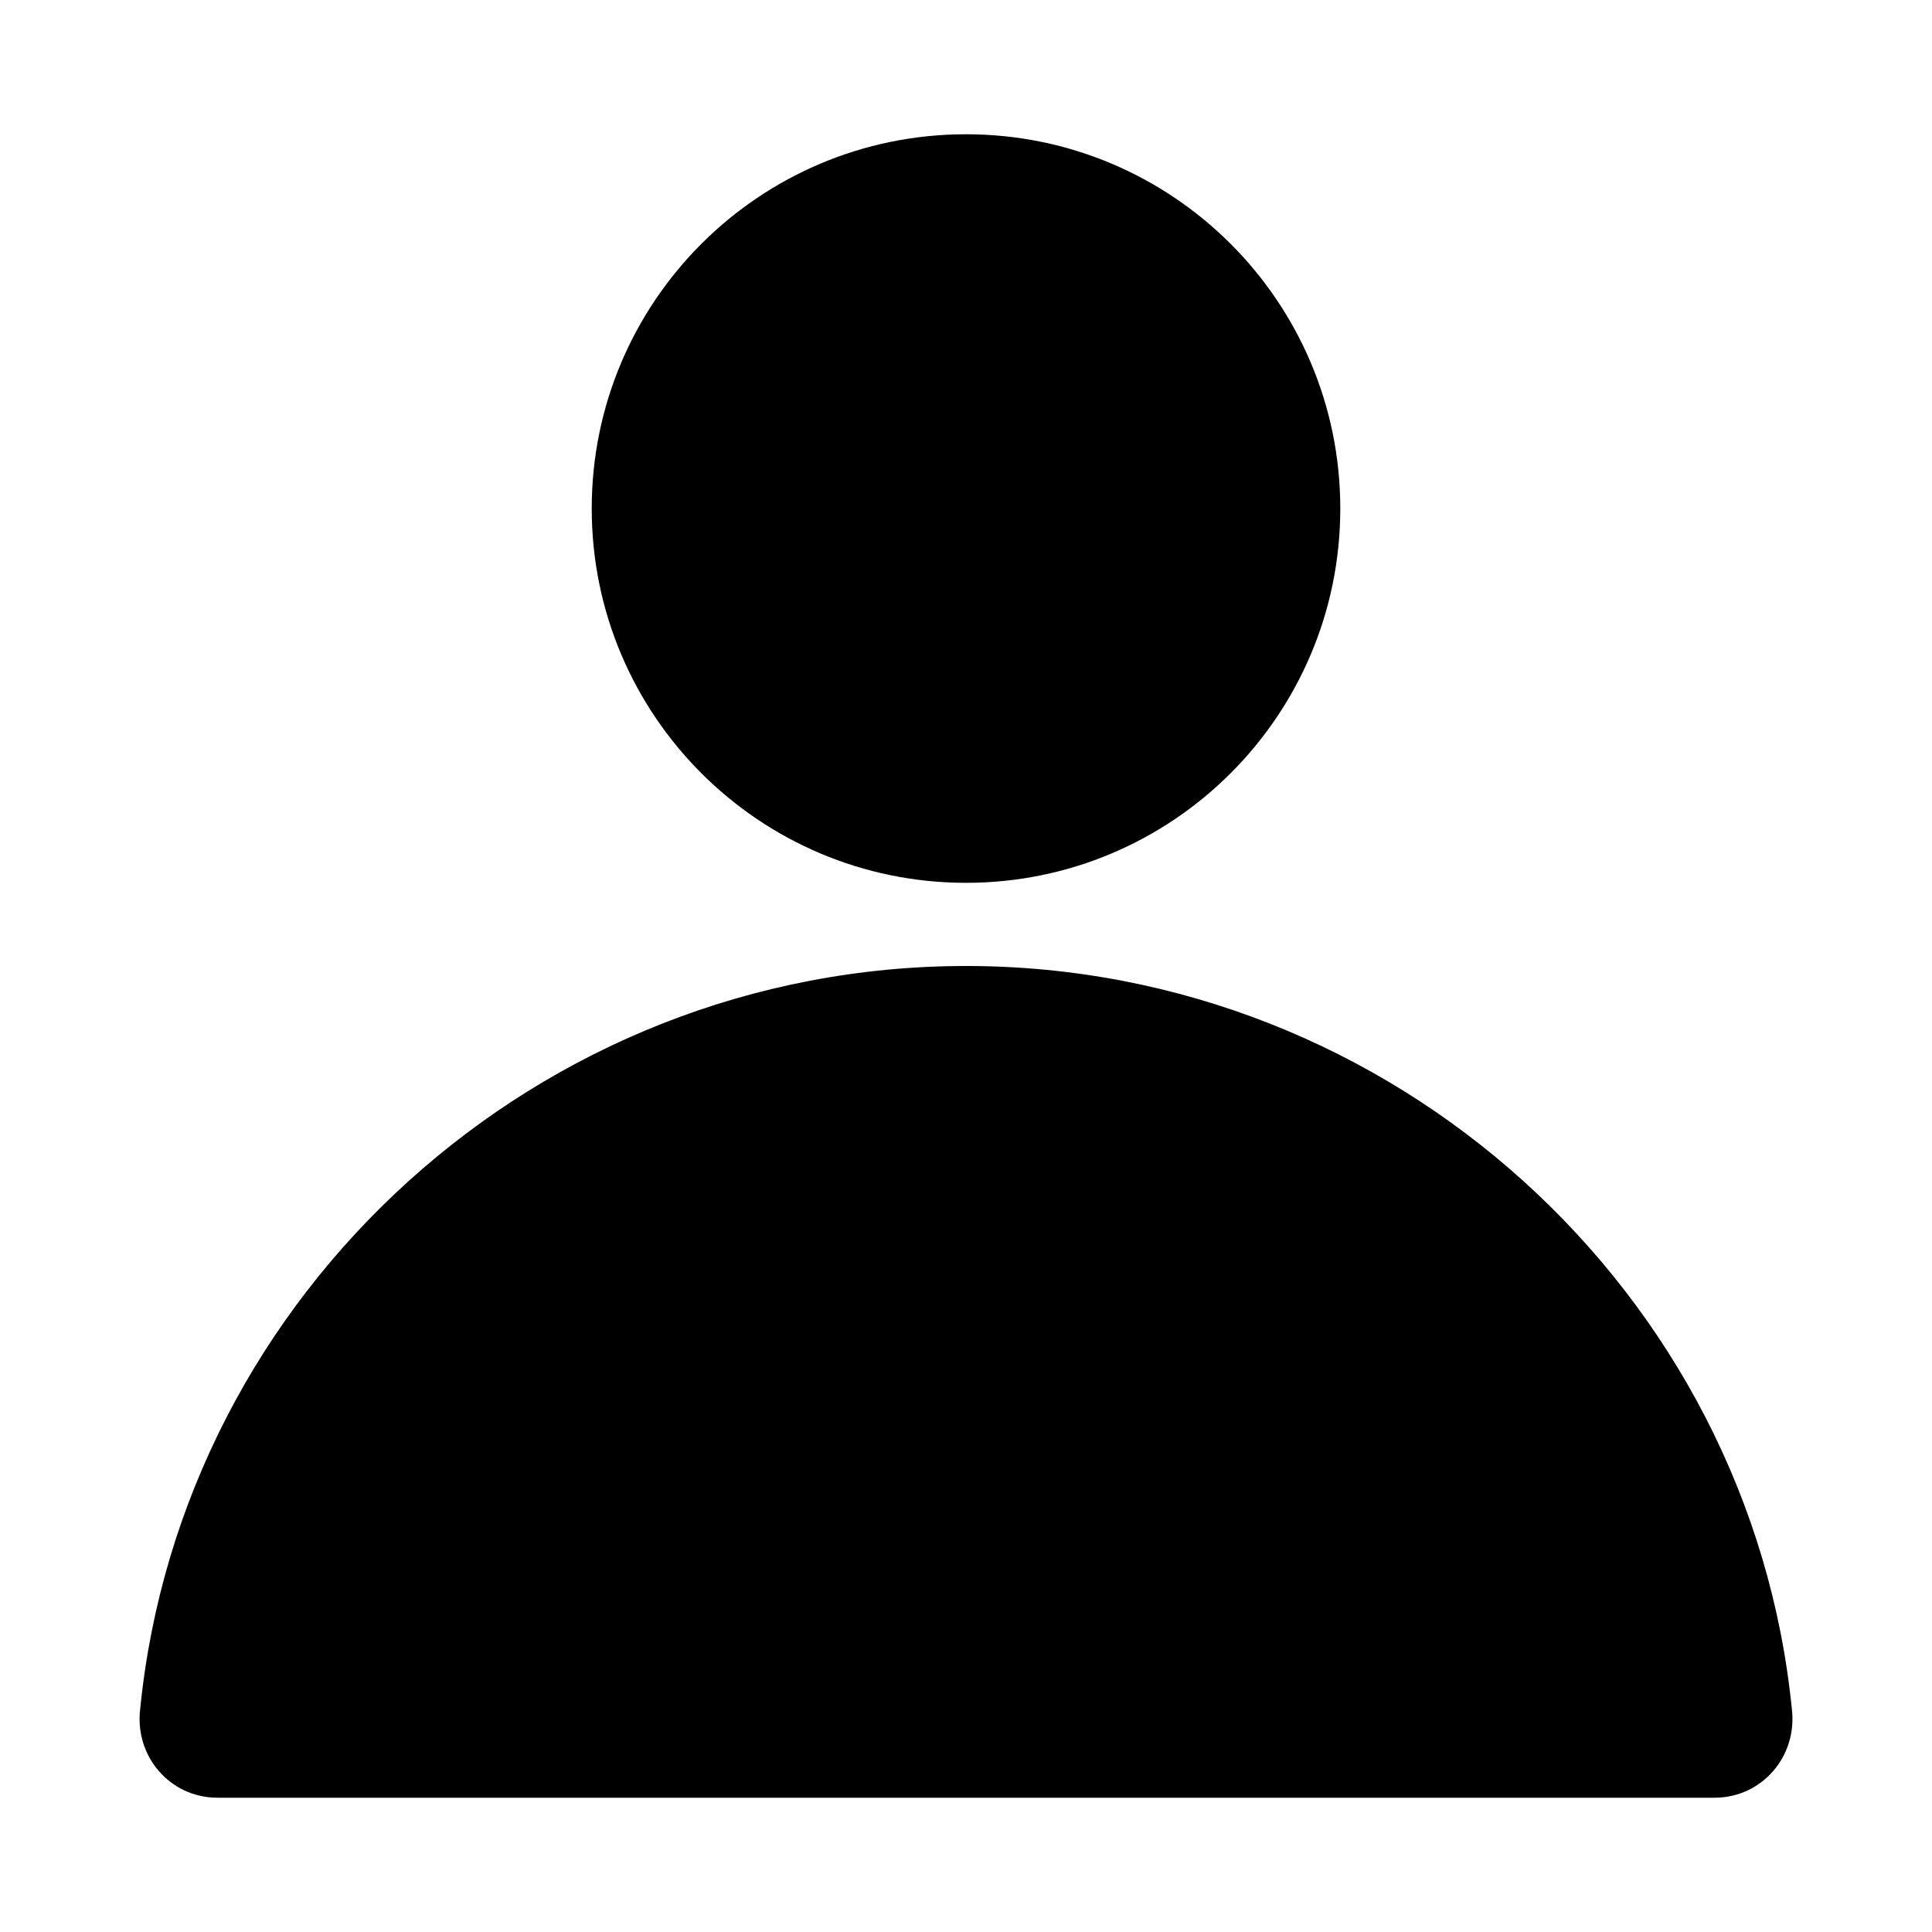
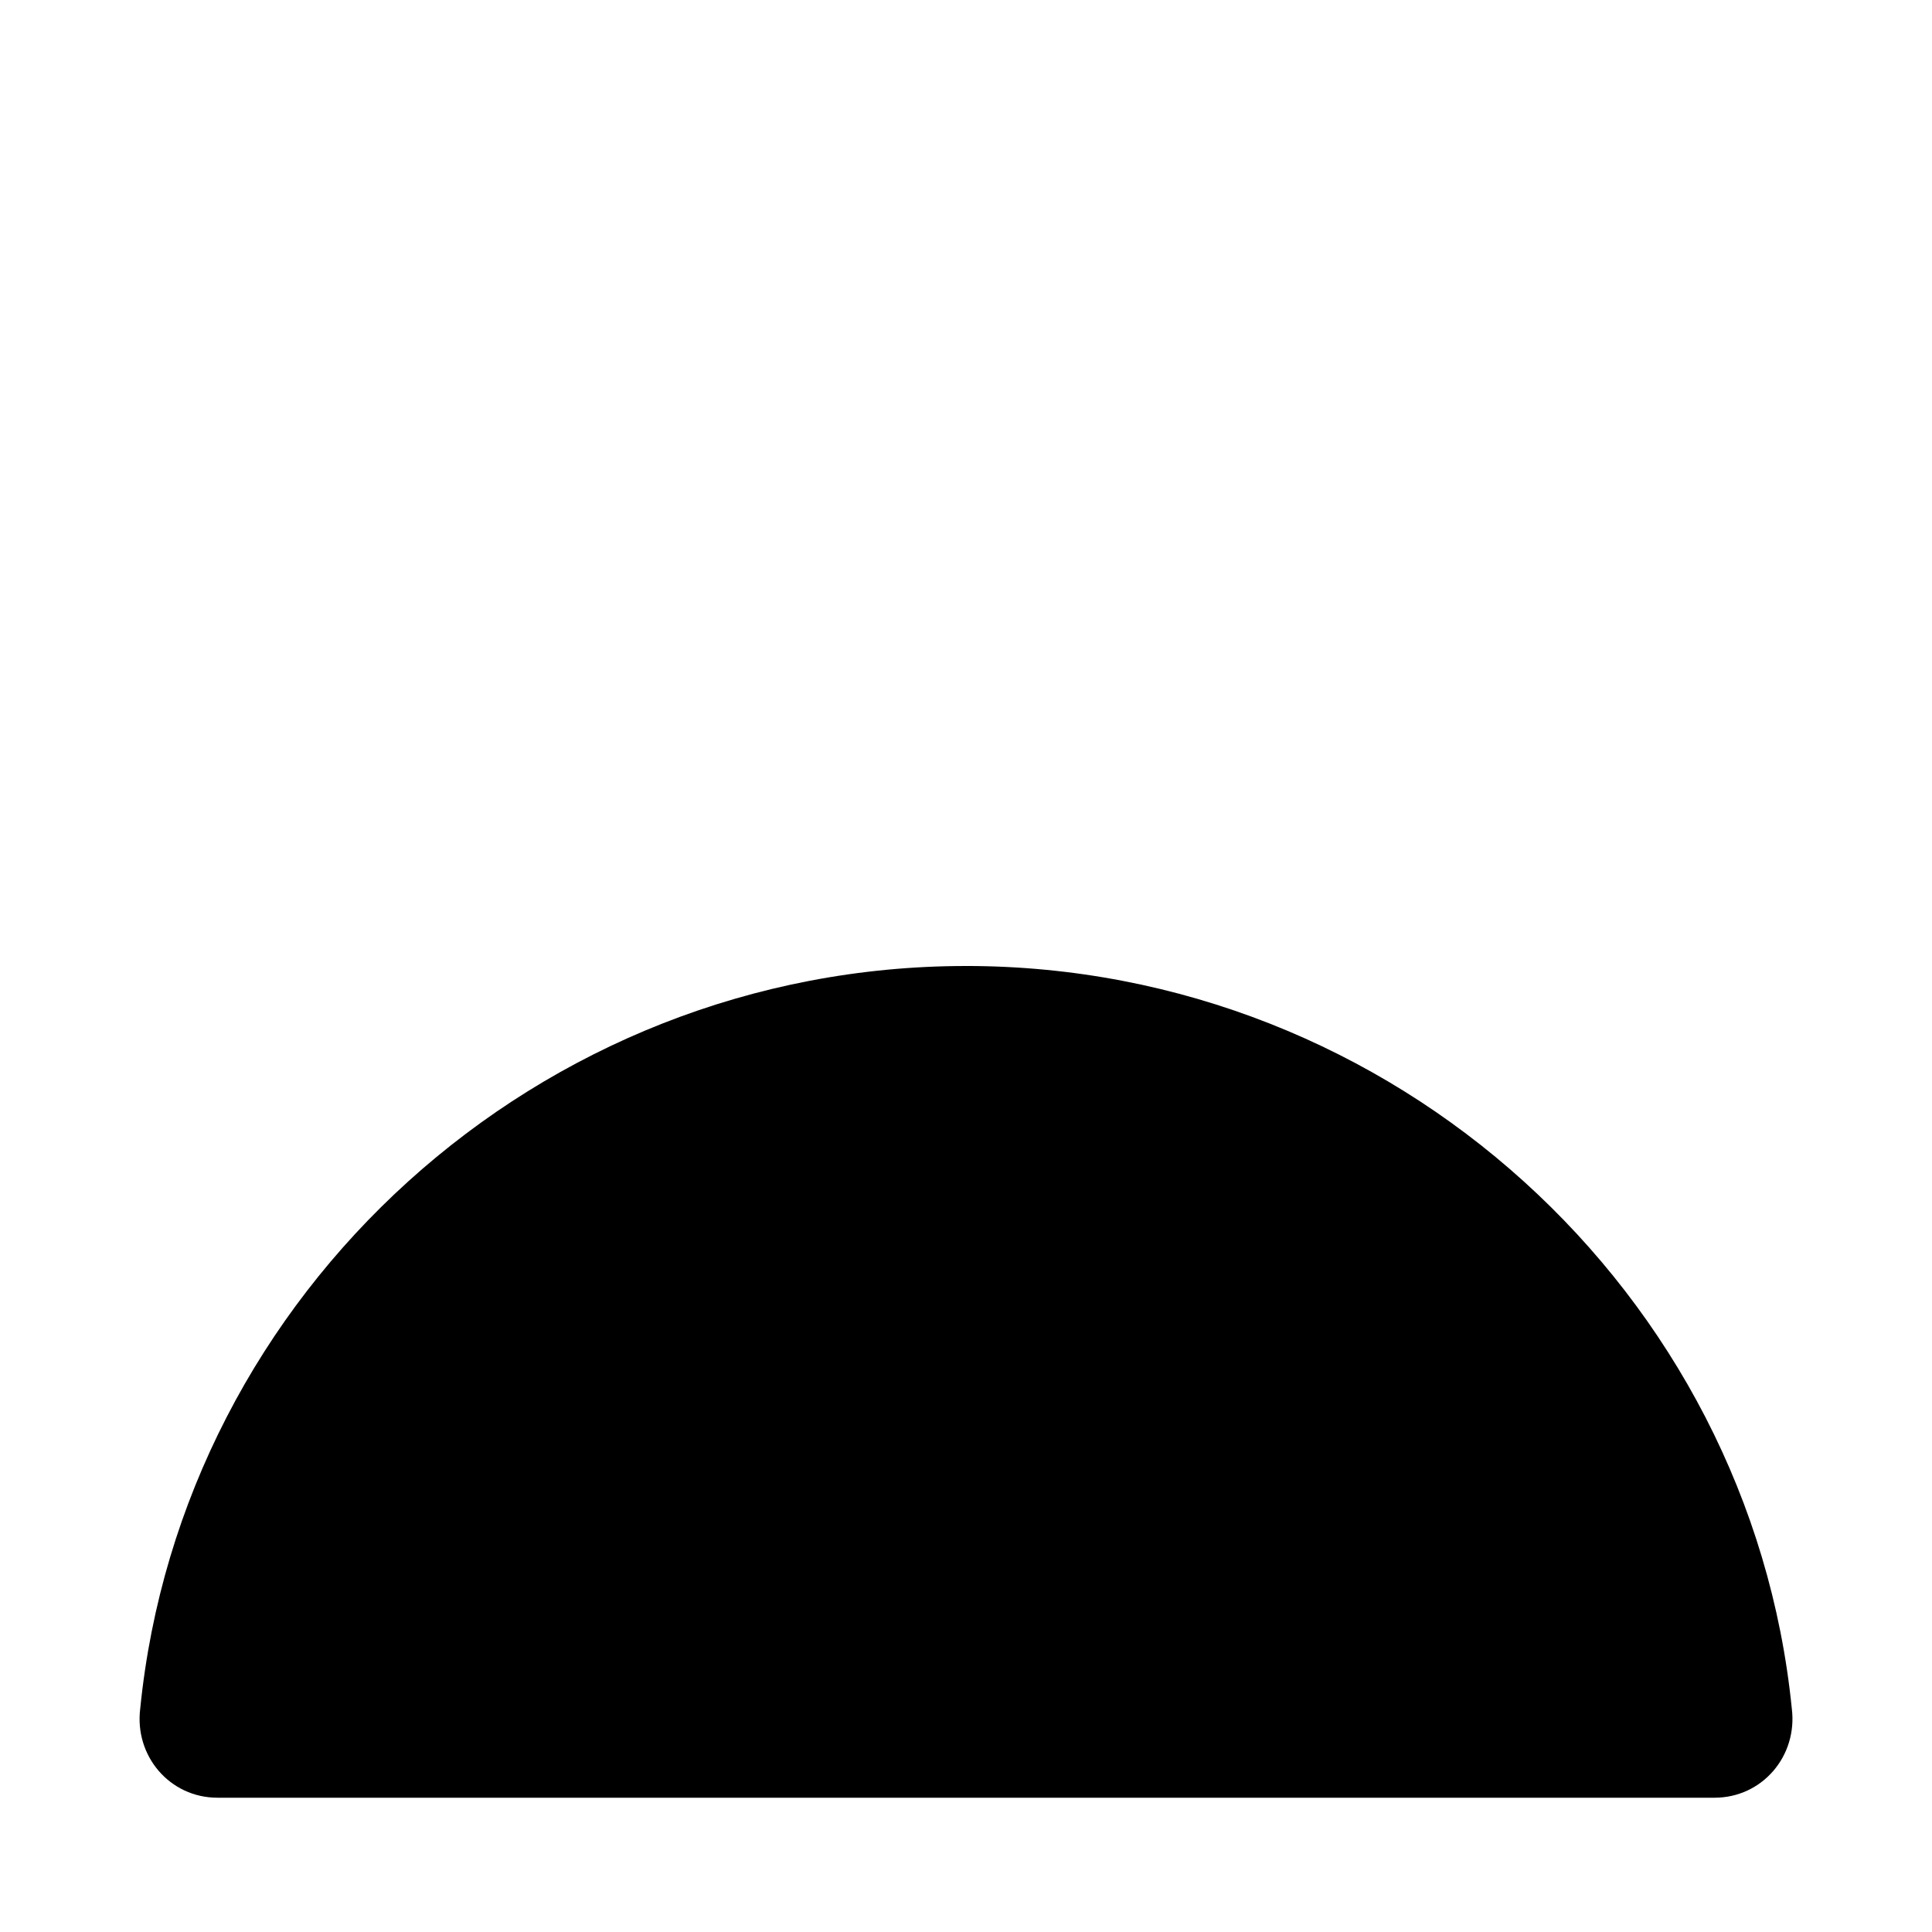
<svg xmlns="http://www.w3.org/2000/svg" fill="#000000" width="800px" height="800px" version="1.1" viewBox="144 144 512 512">
  <g>
-     <path d="m499.19 278.77c0 54.781-44.41 99.188-99.188 99.188-54.781 0-99.188-44.406-99.188-99.188s44.406-99.188 99.188-99.188c54.777 0 99.188 44.406 99.188 99.188" />
    <path d="m400 400c-113.36 0-207.82 86.59-218.84 196.8-1.574 12.594 7.871 23.613 20.469 23.613h396.75c12.594 0 22.043-11.02 20.469-23.617-11.023-110.21-105.49-196.8-218.84-196.8z" />
  </g>
</svg>